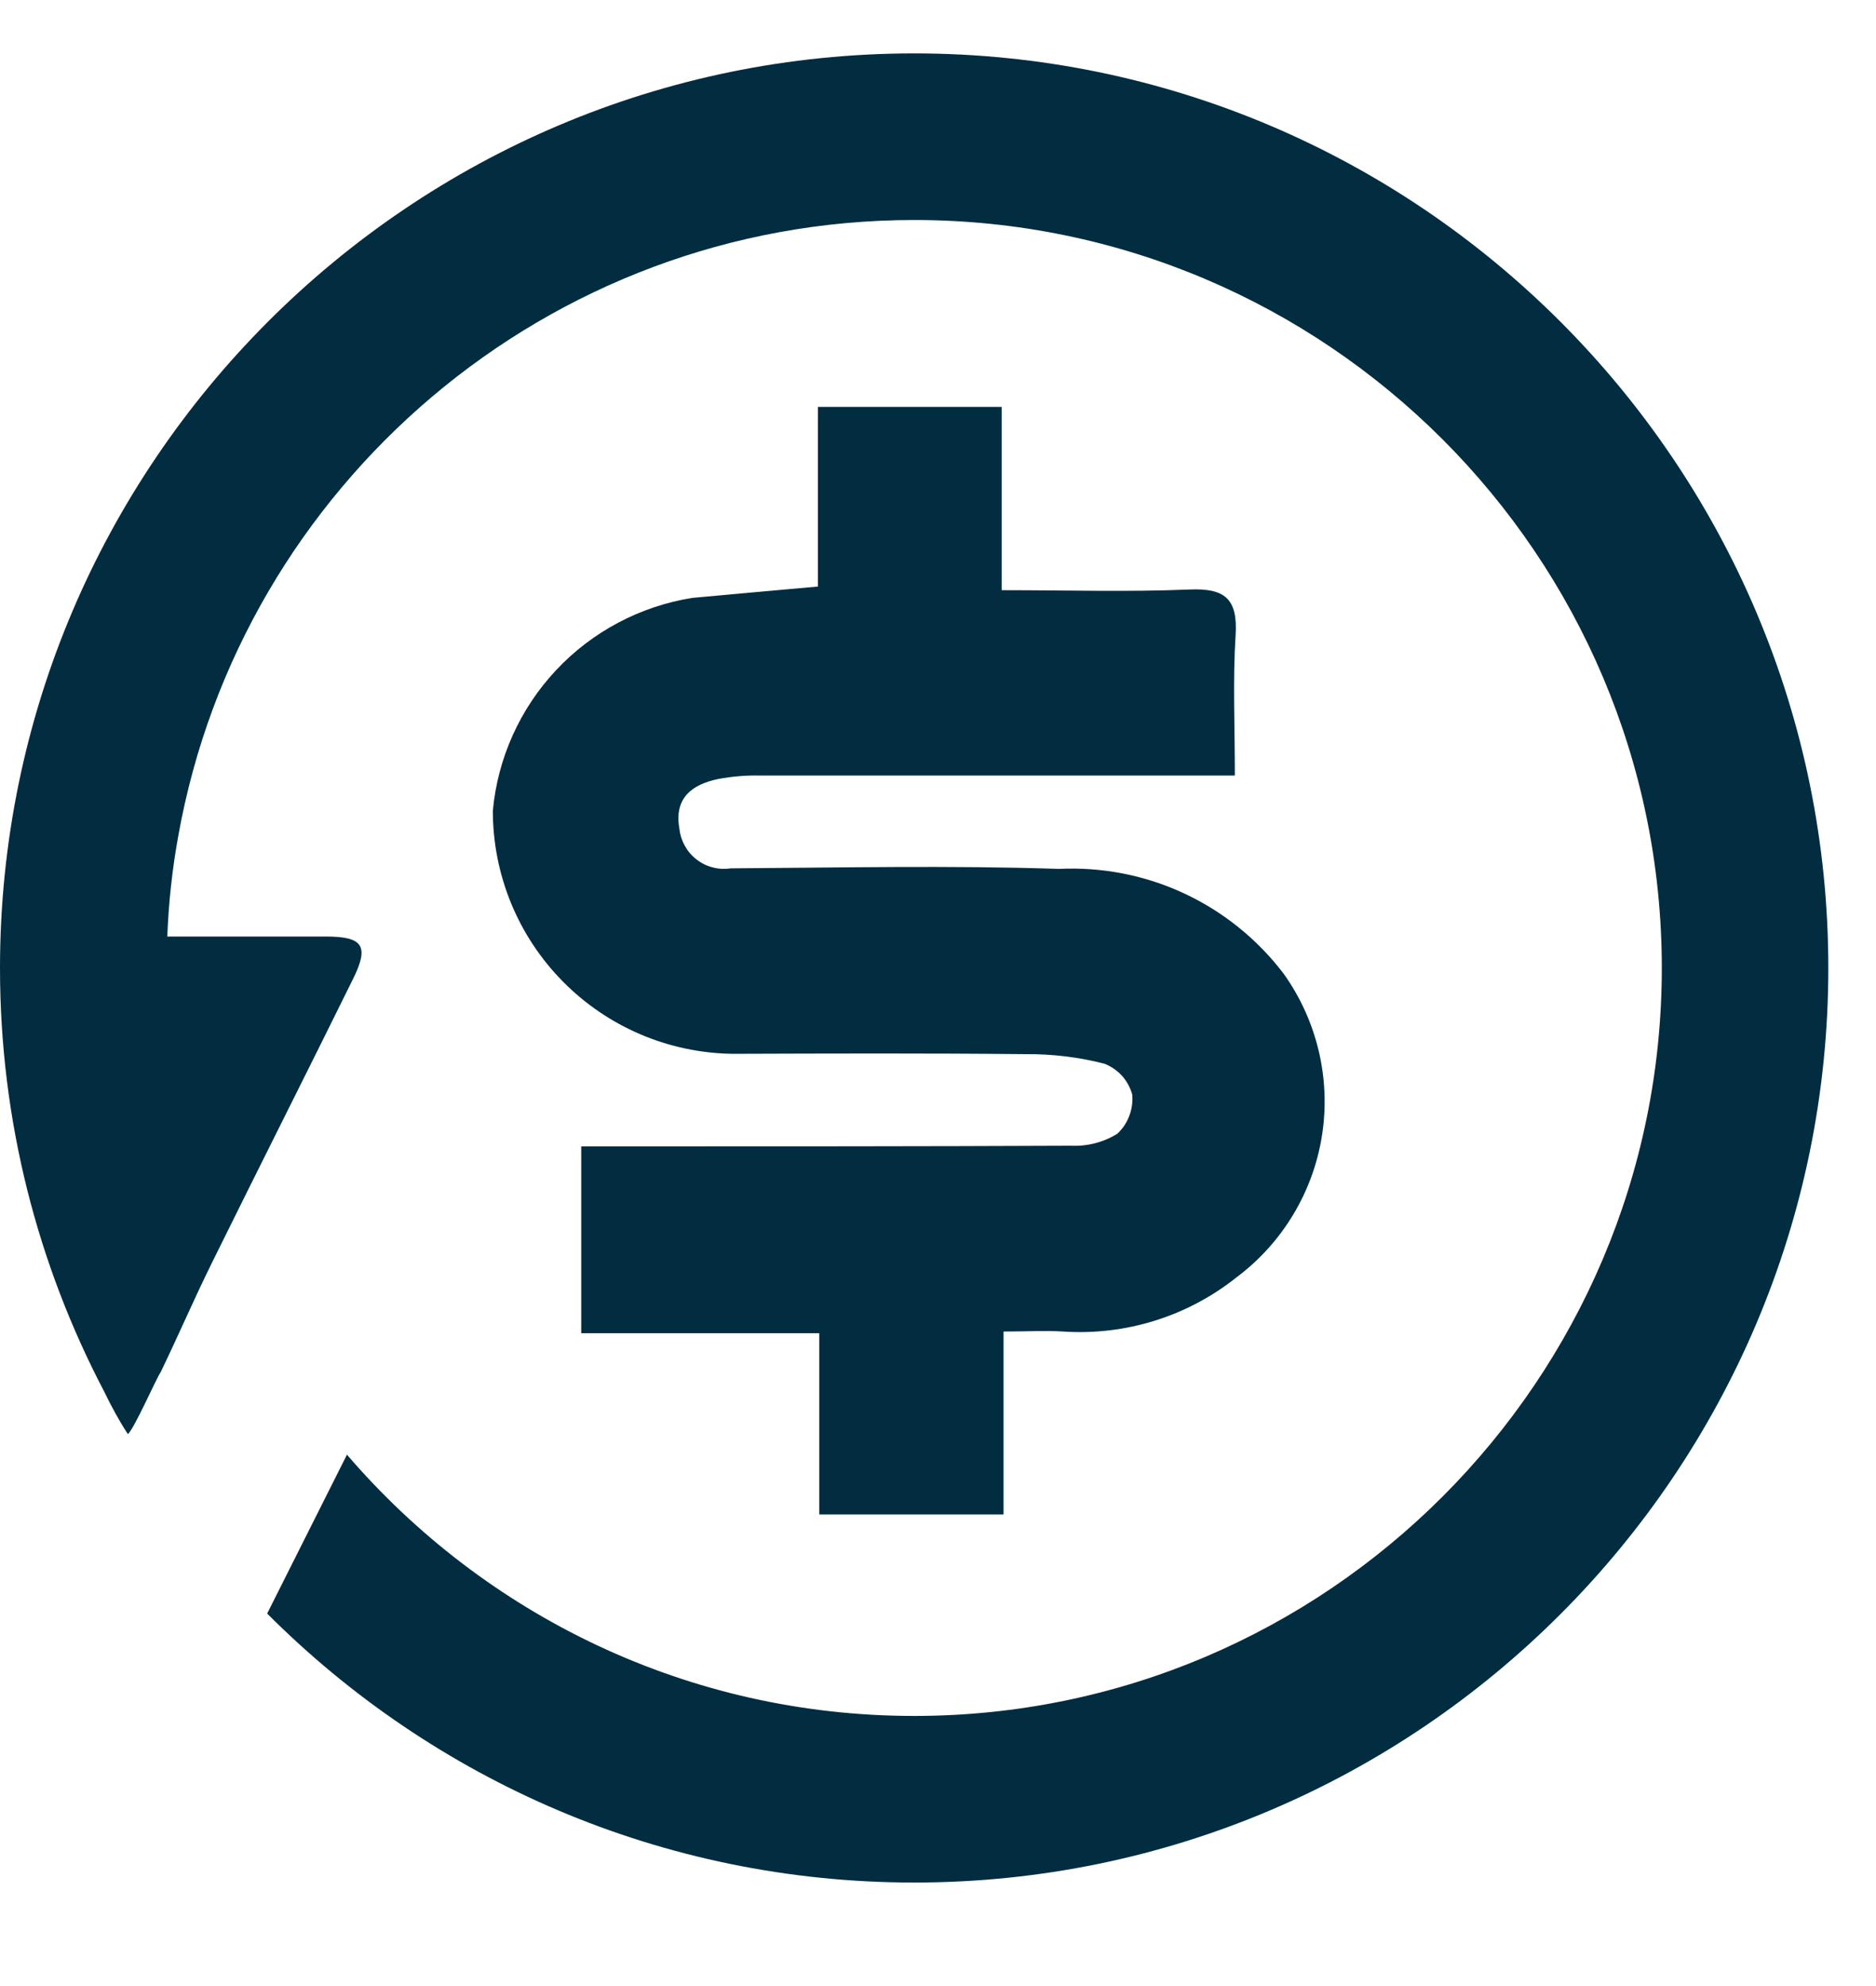
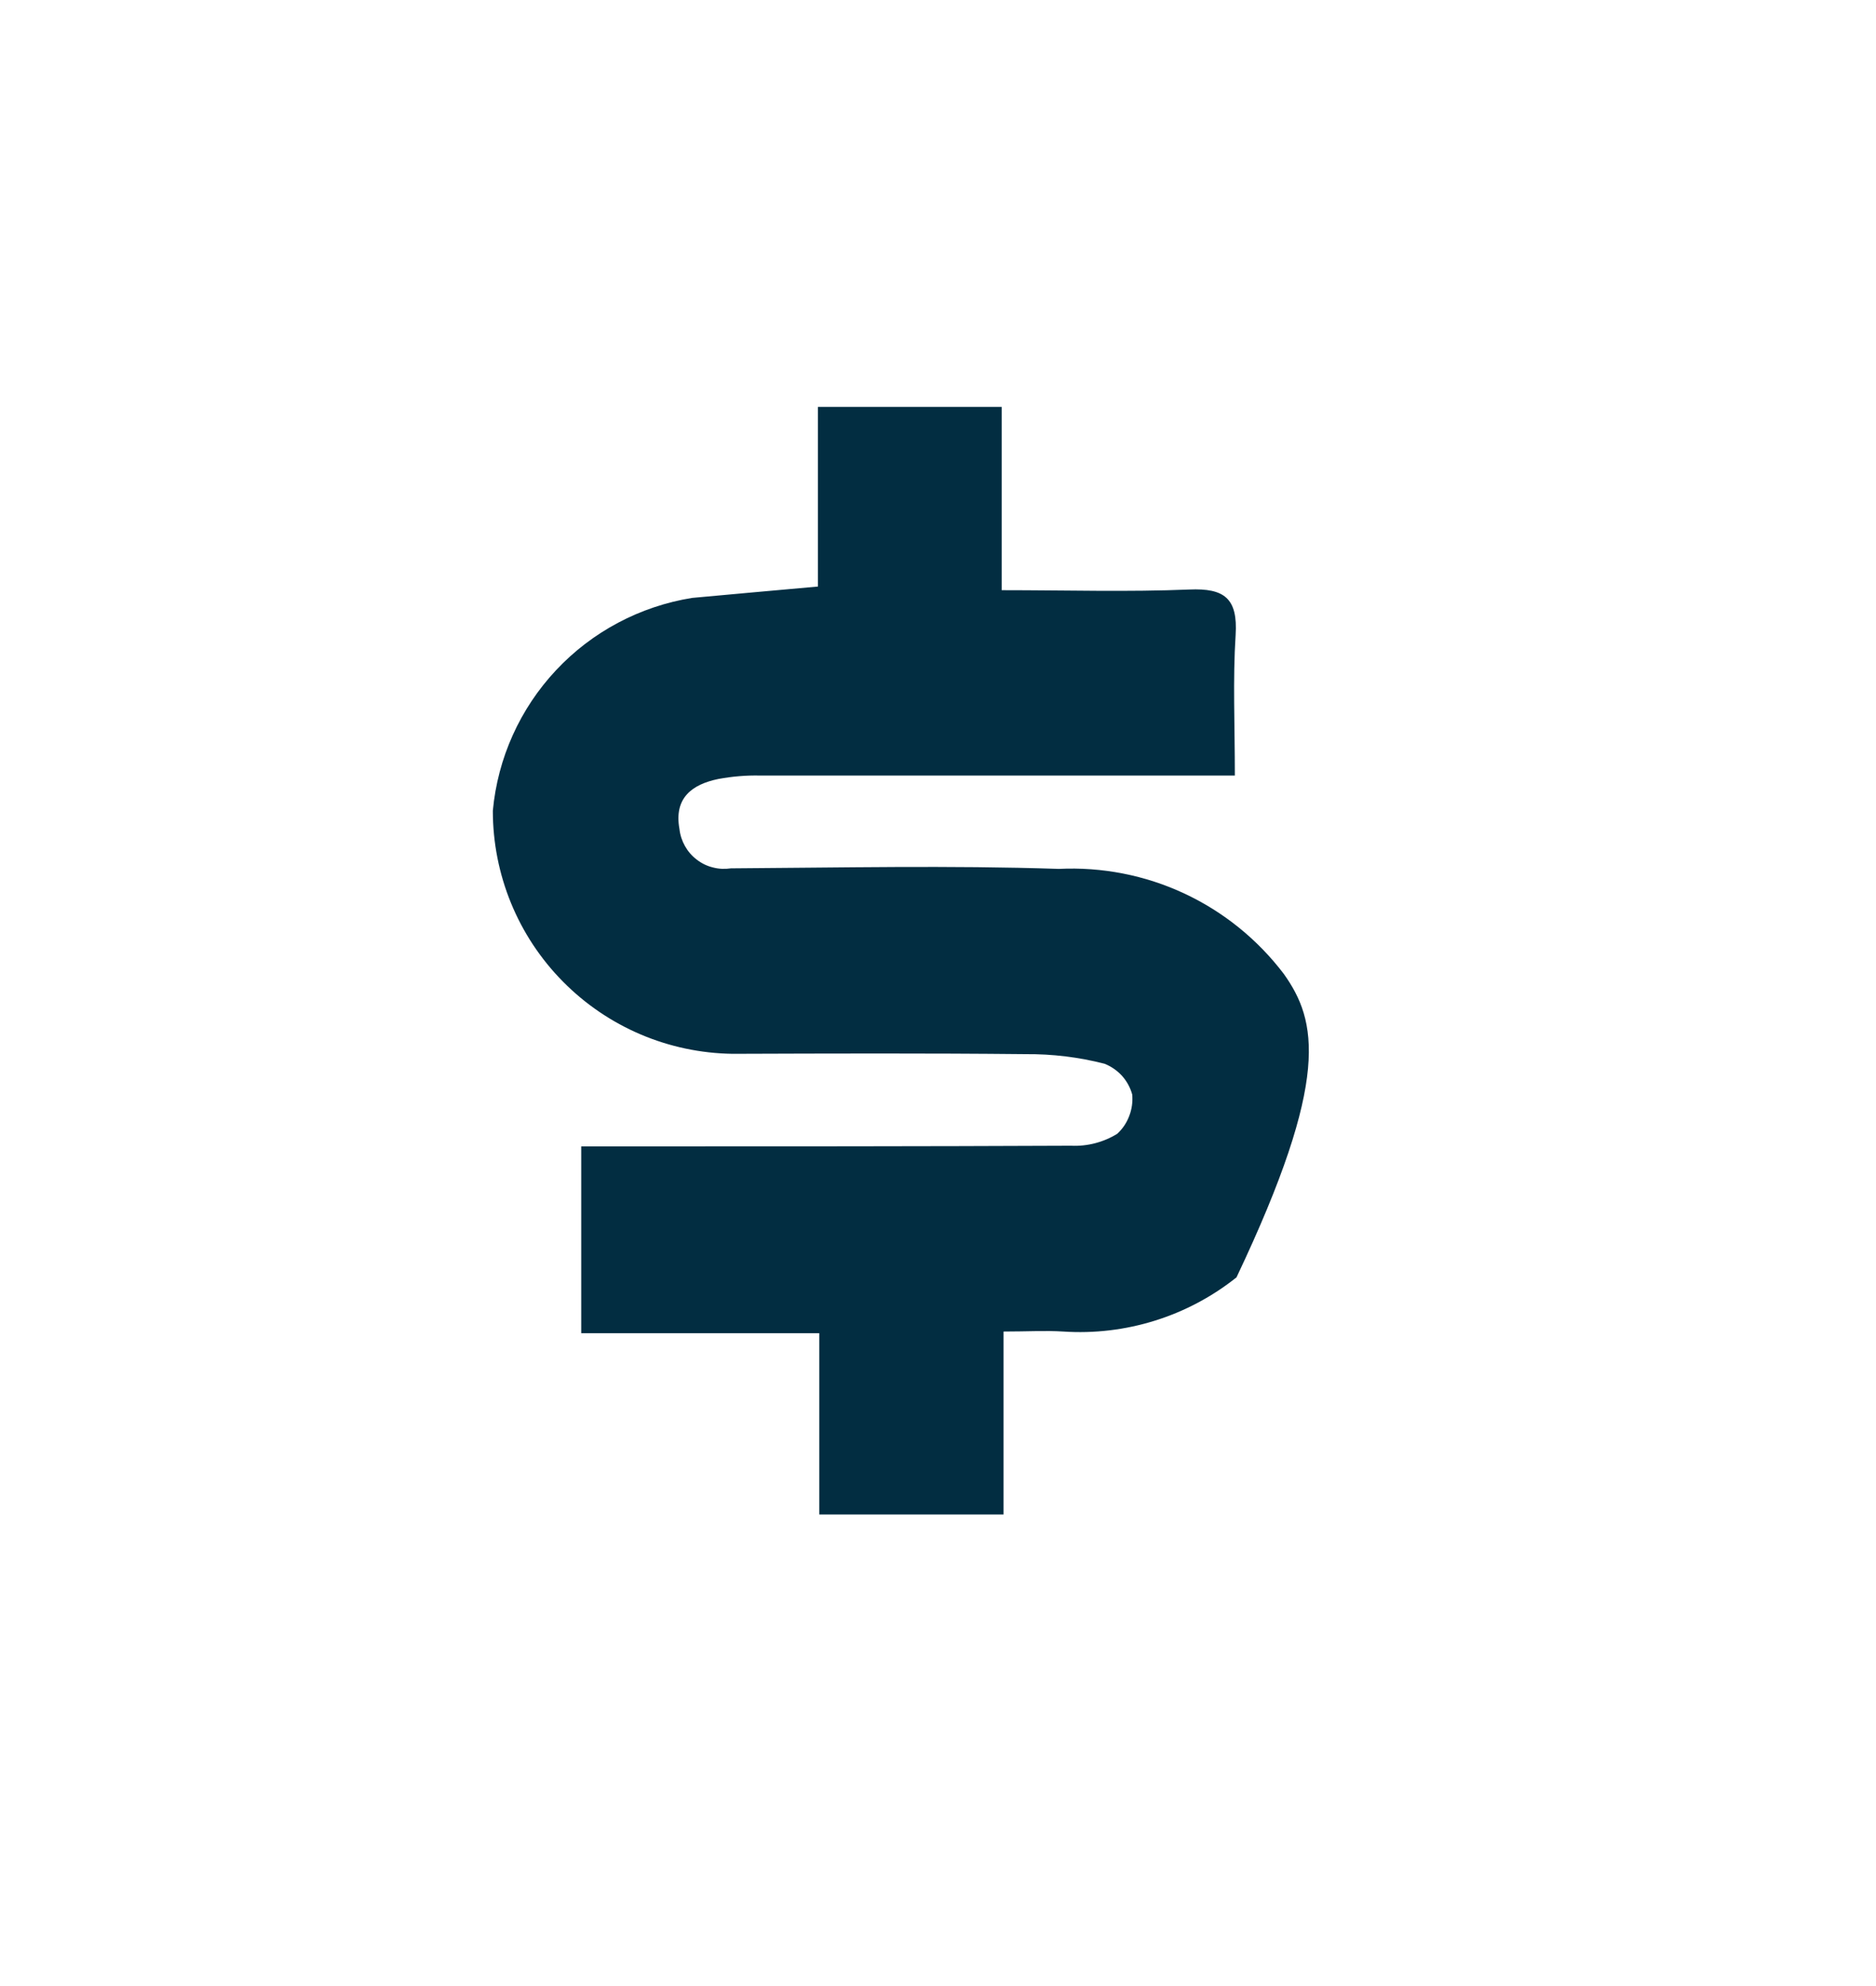
<svg xmlns="http://www.w3.org/2000/svg" width="17" height="18" viewBox="0 0 17 18" fill="none">
  <g id="Group 39858">
-     <path id="Vector" d="M7.412 3.688V5.316C7.003 5.353 6.637 5.385 6.272 5.419C5.8 5.495 5.366 5.725 5.039 6.074C4.712 6.423 4.51 6.871 4.466 7.348C4.466 7.927 4.693 8.483 5.1 8.895C5.507 9.308 6.059 9.543 6.638 9.551C7.523 9.548 8.409 9.545 9.294 9.554C9.535 9.552 9.776 9.581 10.009 9.641C10.07 9.665 10.124 9.703 10.168 9.751C10.211 9.799 10.243 9.858 10.26 9.92C10.266 9.986 10.257 10.052 10.233 10.114C10.21 10.176 10.173 10.231 10.124 10.276C9.999 10.353 9.853 10.391 9.705 10.384C8.354 10.39 7.002 10.39 5.65 10.39H5.267V12.083H7.424V13.726H9.094V12.069L9.096 12.068C9.308 12.068 9.471 12.058 9.634 12.068C10.2 12.106 10.761 11.931 11.205 11.577C11.621 11.266 11.9 10.803 11.98 10.289C12.06 9.775 11.935 9.25 11.633 8.826C11.396 8.514 11.087 8.264 10.732 8.098C10.377 7.932 9.986 7.856 9.595 7.875C8.606 7.842 7.614 7.864 6.624 7.87C6.569 7.878 6.514 7.876 6.461 7.862C6.407 7.849 6.358 7.825 6.314 7.791C6.27 7.758 6.234 7.716 6.207 7.668C6.18 7.62 6.163 7.568 6.157 7.513C6.106 7.232 6.271 7.109 6.51 7.06C6.635 7.037 6.762 7.026 6.889 7.029H11.19C11.19 6.568 11.171 6.16 11.197 5.755C11.218 5.424 11.096 5.329 10.777 5.343C10.222 5.366 9.668 5.349 9.077 5.349V3.688H7.412L7.412 3.688Z" fill="#022D41" />
-     <path id="Vector_2" d="M8.284 0.484C3.716 0.484 0 4.203 0 8.774C0 10.158 0.342 11.464 0.944 12.612C1.01 12.749 1.081 12.879 1.159 12.998C1.219 12.944 1.412 12.501 1.457 12.434C1.615 12.107 1.759 11.772 1.92 11.446C2.343 10.588 2.774 9.735 3.198 8.875C3.348 8.573 3.291 8.488 2.951 8.488H1.516C1.528 8.18 1.561 7.876 1.615 7.579C1.615 7.578 1.615 7.576 1.616 7.574C2.183 4.406 4.957 1.994 8.284 1.994C12.019 1.994 15.059 5.035 15.059 8.773C15.059 12.511 12.019 15.552 8.284 15.552C6.23 15.552 4.388 14.633 3.144 13.184L2.421 14.624C3.922 16.129 5.996 17.062 8.284 17.062C12.852 17.062 16.568 13.343 16.568 8.773C16.568 4.202 12.852 0.484 8.284 0.484Z" fill="#022D41" />
+     <path id="Vector" d="M7.412 3.688V5.316C7.003 5.353 6.637 5.385 6.272 5.419C5.8 5.495 5.366 5.725 5.039 6.074C4.712 6.423 4.51 6.871 4.466 7.348C4.466 7.927 4.693 8.483 5.1 8.895C5.507 9.308 6.059 9.543 6.638 9.551C7.523 9.548 8.409 9.545 9.294 9.554C9.535 9.552 9.776 9.581 10.009 9.641C10.07 9.665 10.124 9.703 10.168 9.751C10.211 9.799 10.243 9.858 10.26 9.92C10.266 9.986 10.257 10.052 10.233 10.114C10.21 10.176 10.173 10.231 10.124 10.276C9.999 10.353 9.853 10.391 9.705 10.384C8.354 10.39 7.002 10.39 5.65 10.39H5.267V12.083H7.424V13.726H9.094V12.069L9.096 12.068C9.308 12.068 9.471 12.058 9.634 12.068C10.2 12.106 10.761 11.931 11.205 11.577C12.06 9.775 11.935 9.25 11.633 8.826C11.396 8.514 11.087 8.264 10.732 8.098C10.377 7.932 9.986 7.856 9.595 7.875C8.606 7.842 7.614 7.864 6.624 7.87C6.569 7.878 6.514 7.876 6.461 7.862C6.407 7.849 6.358 7.825 6.314 7.791C6.27 7.758 6.234 7.716 6.207 7.668C6.18 7.62 6.163 7.568 6.157 7.513C6.106 7.232 6.271 7.109 6.51 7.06C6.635 7.037 6.762 7.026 6.889 7.029H11.19C11.19 6.568 11.171 6.16 11.197 5.755C11.218 5.424 11.096 5.329 10.777 5.343C10.222 5.366 9.668 5.349 9.077 5.349V3.688H7.412L7.412 3.688Z" fill="#022D41" />
  </g>
</svg>